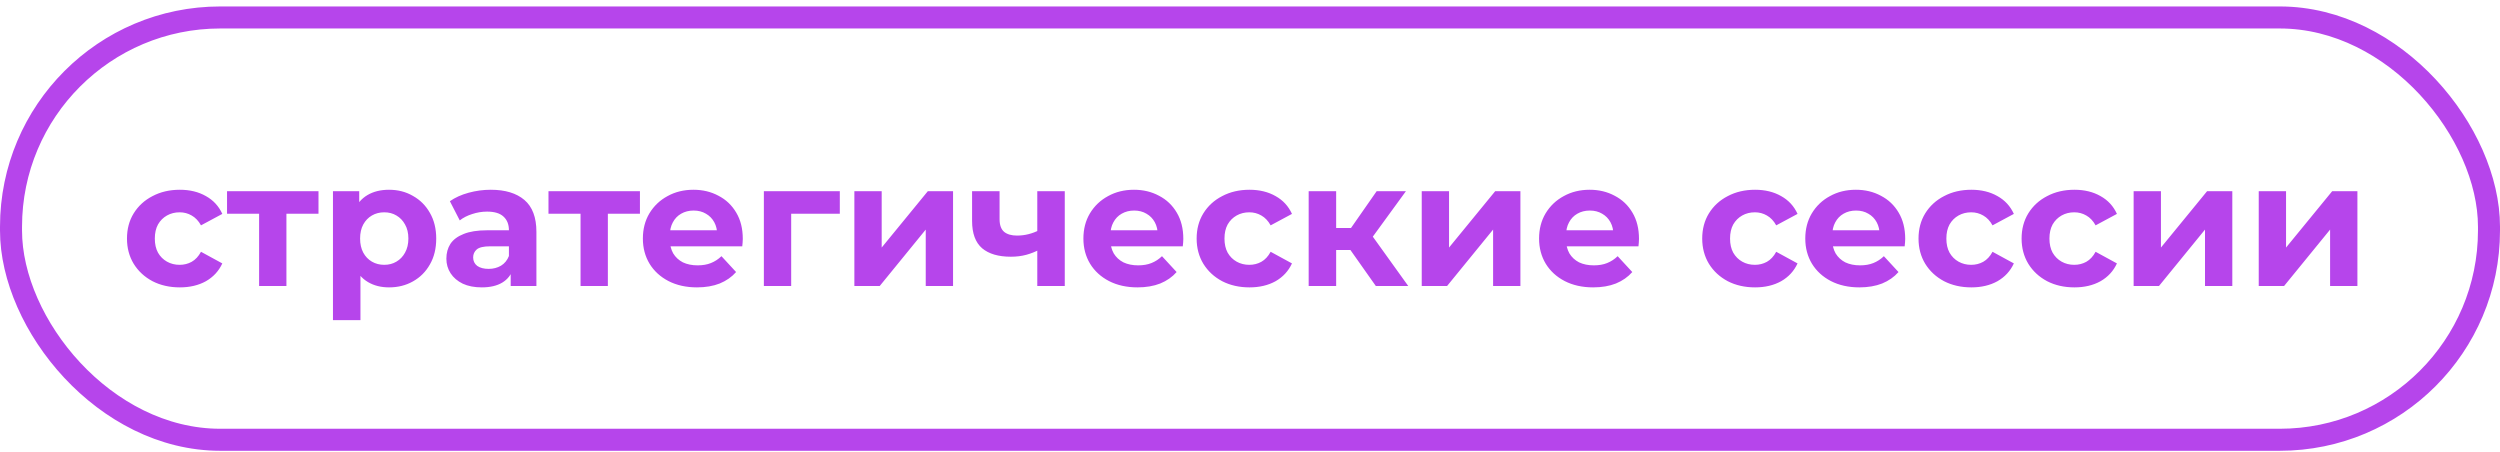
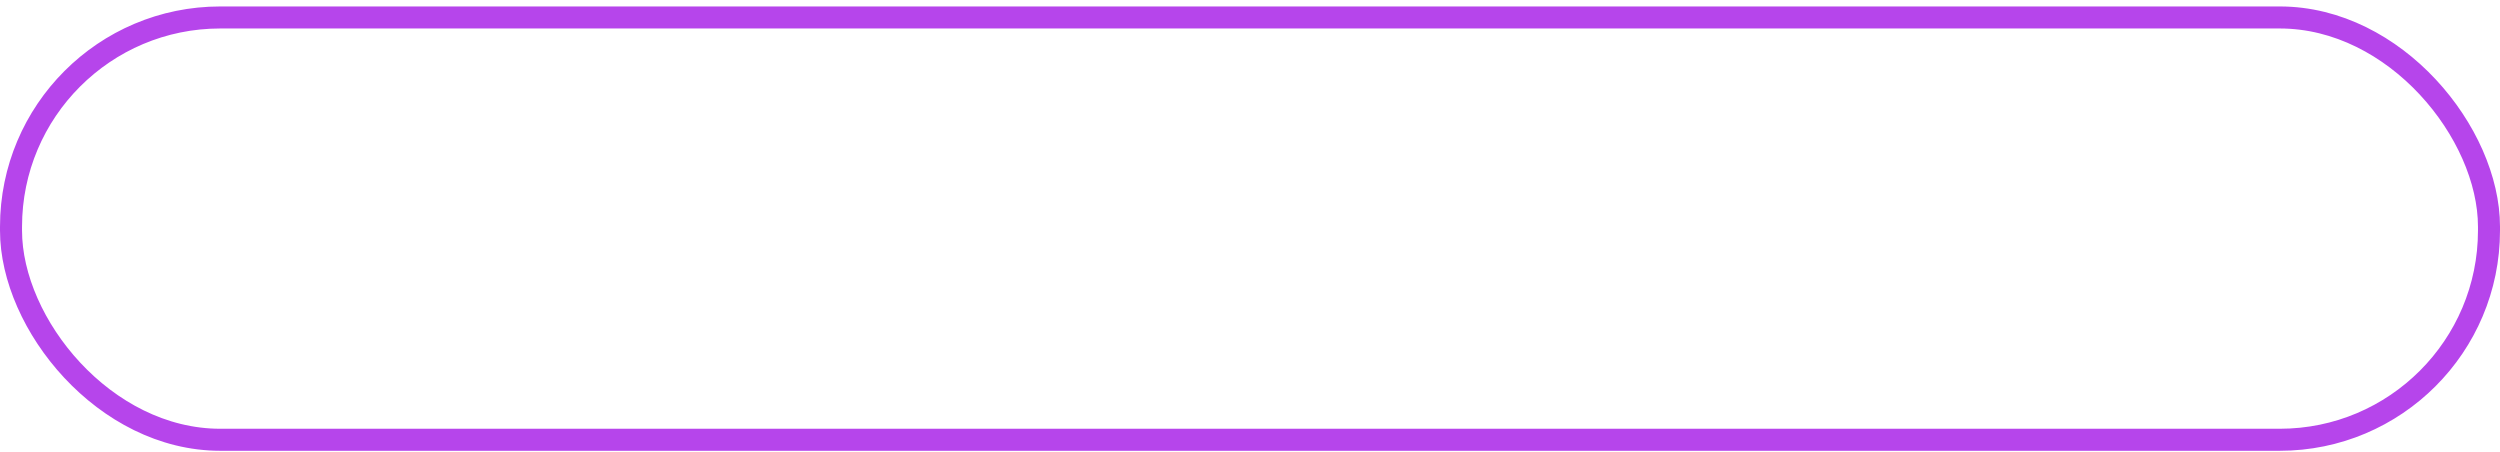
<svg xmlns="http://www.w3.org/2000/svg" width="227" height="41" viewBox="0 0 227 41" fill="none">
  <rect x="1" y="1.586" width="225" height="38.345" rx="19" stroke="#B645EB" stroke-width="2" />
-   <path d="M16.33 26.094C15.402 26.094 14.575 25.907 13.85 25.534C13.124 25.15 12.554 24.622 12.138 23.95C11.732 23.278 11.53 22.515 11.53 21.662C11.53 20.798 11.732 20.035 12.138 19.374C12.554 18.702 13.124 18.179 13.85 17.806C14.575 17.422 15.402 17.23 16.33 17.23C17.236 17.23 18.026 17.422 18.698 17.806C19.37 18.179 19.866 18.718 20.186 19.422L18.25 20.462C18.026 20.056 17.743 19.758 17.402 19.566C17.071 19.374 16.708 19.278 16.314 19.278C15.887 19.278 15.503 19.374 15.162 19.566C14.82 19.758 14.548 20.03 14.346 20.382C14.154 20.734 14.058 21.16 14.058 21.662C14.058 22.163 14.154 22.59 14.346 22.942C14.548 23.294 14.82 23.566 15.162 23.758C15.503 23.95 15.887 24.046 16.314 24.046C16.708 24.046 17.071 23.955 17.402 23.774C17.743 23.582 18.026 23.278 18.25 22.862L20.186 23.918C19.866 24.611 19.37 25.15 18.698 25.534C18.026 25.907 17.236 26.094 16.33 26.094ZM23.527 25.966V18.83L24.087 19.406H20.615V17.358H28.919V19.406H25.447L26.007 18.83V25.966H23.527ZM35.321 26.094C34.596 26.094 33.961 25.934 33.417 25.614C32.873 25.294 32.447 24.808 32.137 24.158C31.839 23.497 31.689 22.665 31.689 21.662C31.689 20.648 31.833 19.817 32.121 19.166C32.409 18.515 32.825 18.03 33.369 17.71C33.913 17.39 34.564 17.23 35.321 17.23C36.132 17.23 36.857 17.416 37.497 17.79C38.148 18.152 38.66 18.665 39.033 19.326C39.417 19.987 39.609 20.766 39.609 21.662C39.609 22.569 39.417 23.352 39.033 24.014C38.66 24.675 38.148 25.187 37.497 25.55C36.857 25.913 36.132 26.094 35.321 26.094ZM30.233 29.07V17.358H32.617V19.118L32.569 21.678L32.729 24.222V29.07H30.233ZM34.889 24.046C35.305 24.046 35.673 23.95 35.993 23.758C36.324 23.566 36.585 23.294 36.777 22.942C36.98 22.579 37.081 22.152 37.081 21.662C37.081 21.16 36.98 20.734 36.777 20.382C36.585 20.03 36.324 19.758 35.993 19.566C35.673 19.374 35.305 19.278 34.889 19.278C34.473 19.278 34.1 19.374 33.769 19.566C33.439 19.758 33.177 20.03 32.985 20.382C32.793 20.734 32.697 21.16 32.697 21.662C32.697 22.152 32.793 22.579 32.985 22.942C33.177 23.294 33.439 23.566 33.769 23.758C34.1 23.95 34.473 24.046 34.889 24.046ZM46.37 25.966V24.286L46.21 23.918V20.91C46.21 20.377 46.045 19.96 45.714 19.662C45.394 19.363 44.898 19.214 44.226 19.214C43.767 19.214 43.314 19.288 42.866 19.438C42.429 19.576 42.055 19.768 41.746 20.014L40.85 18.27C41.319 17.939 41.885 17.683 42.546 17.502C43.207 17.32 43.879 17.23 44.562 17.23C45.874 17.23 46.893 17.539 47.618 18.158C48.343 18.776 48.706 19.742 48.706 21.054V25.966H46.37ZM43.746 26.094C43.074 26.094 42.498 25.982 42.018 25.758C41.538 25.523 41.17 25.209 40.914 24.814C40.658 24.419 40.53 23.977 40.53 23.486C40.53 22.974 40.653 22.526 40.898 22.142C41.154 21.758 41.554 21.459 42.098 21.246C42.642 21.022 43.351 20.91 44.226 20.91H46.514V22.366H44.498C43.911 22.366 43.506 22.462 43.282 22.654C43.069 22.846 42.962 23.086 42.962 23.374C42.962 23.694 43.085 23.95 43.33 24.142C43.586 24.323 43.933 24.414 44.37 24.414C44.786 24.414 45.159 24.318 45.49 24.126C45.821 23.923 46.061 23.63 46.21 23.246L46.594 24.398C46.413 24.953 46.082 25.374 45.602 25.662C45.122 25.95 44.503 26.094 43.746 26.094ZM52.714 25.966V18.83L53.274 19.406H49.802V17.358H58.106V19.406H54.634L55.194 18.83V25.966H52.714ZM63.285 26.094C62.304 26.094 61.44 25.902 60.693 25.518C59.957 25.134 59.387 24.611 58.981 23.95C58.576 23.278 58.373 22.515 58.373 21.662C58.373 20.798 58.571 20.035 58.965 19.374C59.371 18.702 59.92 18.179 60.613 17.806C61.307 17.422 62.091 17.23 62.965 17.23C63.808 17.23 64.565 17.411 65.237 17.774C65.92 18.126 66.459 18.638 66.853 19.31C67.248 19.971 67.445 20.766 67.445 21.694C67.445 21.79 67.44 21.902 67.429 22.03C67.419 22.147 67.408 22.259 67.397 22.366H60.405V20.91H66.085L65.125 21.342C65.125 20.894 65.035 20.505 64.853 20.174C64.672 19.843 64.421 19.587 64.101 19.406C63.781 19.214 63.408 19.118 62.981 19.118C62.555 19.118 62.176 19.214 61.845 19.406C61.525 19.587 61.275 19.849 61.093 20.19C60.912 20.52 60.821 20.915 60.821 21.374V21.758C60.821 22.227 60.923 22.643 61.125 23.006C61.339 23.358 61.632 23.63 62.005 23.822C62.389 24.003 62.837 24.094 63.349 24.094C63.808 24.094 64.208 24.024 64.549 23.886C64.901 23.747 65.221 23.539 65.509 23.262L66.837 24.702C66.443 25.15 65.947 25.497 65.349 25.742C64.752 25.977 64.064 26.094 63.285 26.094ZM69.359 25.966V17.358H76.255V19.406H71.279L71.839 18.862V25.966H69.359ZM77.577 25.966V17.358H80.057V22.478L84.249 17.358H86.537V25.966H84.057V20.846L79.881 25.966H77.577ZM94.361 22.67C94.009 22.862 93.62 23.017 93.193 23.134C92.766 23.251 92.297 23.31 91.785 23.31C90.654 23.31 89.785 23.054 89.177 22.542C88.569 22.019 88.265 21.192 88.265 20.062V17.358H90.761V19.902C90.761 20.435 90.9 20.819 91.177 21.054C91.454 21.278 91.844 21.39 92.345 21.39C92.707 21.39 93.054 21.347 93.385 21.262C93.726 21.177 94.052 21.054 94.361 20.894V22.67ZM94.185 25.966V17.358H96.681V25.966H94.185ZM103.285 26.094C102.304 26.094 101.44 25.902 100.693 25.518C99.957 25.134 99.387 24.611 98.981 23.95C98.576 23.278 98.373 22.515 98.373 21.662C98.373 20.798 98.571 20.035 98.965 19.374C99.371 18.702 99.92 18.179 100.613 17.806C101.307 17.422 102.091 17.23 102.965 17.23C103.808 17.23 104.565 17.411 105.237 17.774C105.92 18.126 106.459 18.638 106.853 19.31C107.248 19.971 107.445 20.766 107.445 21.694C107.445 21.79 107.44 21.902 107.429 22.03C107.419 22.147 107.408 22.259 107.397 22.366H100.405V20.91H106.085L105.125 21.342C105.125 20.894 105.035 20.505 104.853 20.174C104.672 19.843 104.421 19.587 104.101 19.406C103.781 19.214 103.408 19.118 102.981 19.118C102.555 19.118 102.176 19.214 101.845 19.406C101.525 19.587 101.275 19.849 101.093 20.19C100.912 20.52 100.821 20.915 100.821 21.374V21.758C100.821 22.227 100.923 22.643 101.125 23.006C101.339 23.358 101.632 23.63 102.005 23.822C102.389 24.003 102.837 24.094 103.349 24.094C103.808 24.094 104.208 24.024 104.549 23.886C104.901 23.747 105.221 23.539 105.509 23.262L106.837 24.702C106.443 25.15 105.947 25.497 105.349 25.742C104.752 25.977 104.064 26.094 103.285 26.094ZM113.455 26.094C112.527 26.094 111.7 25.907 110.975 25.534C110.249 25.15 109.679 24.622 109.263 23.95C108.857 23.278 108.655 22.515 108.655 21.662C108.655 20.798 108.857 20.035 109.263 19.374C109.679 18.702 110.249 18.179 110.975 17.806C111.7 17.422 112.527 17.23 113.455 17.23C114.361 17.23 115.151 17.422 115.823 17.806C116.495 18.179 116.991 18.718 117.311 19.422L115.375 20.462C115.151 20.056 114.868 19.758 114.527 19.566C114.196 19.374 113.833 19.278 113.439 19.278C113.012 19.278 112.628 19.374 112.287 19.566C111.945 19.758 111.673 20.03 111.471 20.382C111.279 20.734 111.183 21.16 111.183 21.662C111.183 22.163 111.279 22.59 111.471 22.942C111.673 23.294 111.945 23.566 112.287 23.758C112.628 23.95 113.012 24.046 113.439 24.046C113.833 24.046 114.196 23.955 114.527 23.774C114.868 23.582 115.151 23.278 115.375 22.862L117.311 23.918C116.991 24.611 116.495 25.15 115.823 25.534C115.151 25.907 114.361 26.094 113.455 26.094ZM124.923 25.966L122.043 21.886L124.075 20.686L127.867 25.966H124.923ZM118.827 25.966V17.358H121.323V25.966H118.827ZM120.587 22.702V20.702H123.595V22.702H120.587ZM124.315 21.95L121.979 21.694L125.003 17.358H127.659L124.315 21.95ZM129.093 25.966V17.358H131.573V22.478L135.765 17.358H138.053V25.966H135.573V20.846L131.397 25.966H129.093ZM144.66 26.094C143.679 26.094 142.815 25.902 142.068 25.518C141.332 25.134 140.762 24.611 140.356 23.95C139.951 23.278 139.748 22.515 139.748 21.662C139.748 20.798 139.946 20.035 140.34 19.374C140.746 18.702 141.295 18.179 141.988 17.806C142.682 17.422 143.466 17.23 144.34 17.23C145.183 17.23 145.94 17.411 146.612 17.774C147.295 18.126 147.834 18.638 148.228 19.31C148.623 19.971 148.82 20.766 148.82 21.694C148.82 21.79 148.815 21.902 148.804 22.03C148.794 22.147 148.783 22.259 148.772 22.366H141.78V20.91H147.46L146.5 21.342C146.5 20.894 146.41 20.505 146.228 20.174C146.047 19.843 145.796 19.587 145.476 19.406C145.156 19.214 144.783 19.118 144.356 19.118C143.93 19.118 143.551 19.214 143.22 19.406C142.9 19.587 142.65 19.849 142.468 20.19C142.287 20.52 142.196 20.915 142.196 21.374V21.758C142.196 22.227 142.298 22.643 142.5 23.006C142.714 23.358 143.007 23.63 143.38 23.822C143.764 24.003 144.212 24.094 144.724 24.094C145.183 24.094 145.583 24.024 145.924 23.886C146.276 23.747 146.596 23.539 146.884 23.262L148.212 24.702C147.818 25.15 147.322 25.497 146.724 25.742C146.127 25.977 145.439 26.094 144.66 26.094ZM159.361 26.094C158.433 26.094 157.606 25.907 156.881 25.534C156.156 25.15 155.585 24.622 155.169 23.95C154.764 23.278 154.561 22.515 154.561 21.662C154.561 20.798 154.764 20.035 155.169 19.374C155.585 18.702 156.156 18.179 156.881 17.806C157.606 17.422 158.433 17.23 159.361 17.23C160.268 17.23 161.057 17.422 161.729 17.806C162.401 18.179 162.897 18.718 163.217 19.422L161.281 20.462C161.057 20.056 160.774 19.758 160.433 19.566C160.102 19.374 159.74 19.278 159.345 19.278C158.918 19.278 158.534 19.374 158.193 19.566C157.852 19.758 157.58 20.03 157.377 20.382C157.185 20.734 157.089 21.16 157.089 21.662C157.089 22.163 157.185 22.59 157.377 22.942C157.58 23.294 157.852 23.566 158.193 23.758C158.534 23.95 158.918 24.046 159.345 24.046C159.74 24.046 160.102 23.955 160.433 23.774C160.774 23.582 161.057 23.278 161.281 22.862L163.217 23.918C162.897 24.611 162.401 25.15 161.729 25.534C161.057 25.907 160.268 26.094 159.361 26.094ZM168.832 26.094C167.851 26.094 166.987 25.902 166.24 25.518C165.504 25.134 164.934 24.611 164.528 23.95C164.123 23.278 163.92 22.515 163.92 21.662C163.92 20.798 164.118 20.035 164.512 19.374C164.918 18.702 165.467 18.179 166.16 17.806C166.854 17.422 167.638 17.23 168.512 17.23C169.355 17.23 170.112 17.411 170.784 17.774C171.467 18.126 172.006 18.638 172.4 19.31C172.795 19.971 172.992 20.766 172.992 21.694C172.992 21.79 172.987 21.902 172.976 22.03C172.966 22.147 172.955 22.259 172.944 22.366H165.952V20.91H171.632L170.672 21.342C170.672 20.894 170.582 20.505 170.4 20.174C170.219 19.843 169.968 19.587 169.648 19.406C169.328 19.214 168.955 19.118 168.528 19.118C168.102 19.118 167.723 19.214 167.392 19.406C167.072 19.587 166.822 19.849 166.64 20.19C166.459 20.52 166.368 20.915 166.368 21.374V21.758C166.368 22.227 166.47 22.643 166.672 23.006C166.886 23.358 167.179 23.63 167.552 23.822C167.936 24.003 168.384 24.094 168.896 24.094C169.355 24.094 169.755 24.024 170.096 23.886C170.448 23.747 170.768 23.539 171.056 23.262L172.384 24.702C171.99 25.15 171.494 25.497 170.896 25.742C170.299 25.977 169.611 26.094 168.832 26.094ZM179.002 26.094C178.074 26.094 177.247 25.907 176.522 25.534C175.796 25.15 175.226 24.622 174.81 23.95C174.404 23.278 174.202 22.515 174.202 21.662C174.202 20.798 174.404 20.035 174.81 19.374C175.226 18.702 175.796 18.179 176.522 17.806C177.247 17.422 178.074 17.23 179.002 17.23C179.908 17.23 180.698 17.422 181.37 17.806C182.042 18.179 182.538 18.718 182.858 19.422L180.922 20.462C180.698 20.056 180.415 19.758 180.074 19.566C179.743 19.374 179.38 19.278 178.986 19.278C178.559 19.278 178.175 19.374 177.834 19.566C177.492 19.758 177.22 20.03 177.018 20.382C176.826 20.734 176.73 21.16 176.73 21.662C176.73 22.163 176.826 22.59 177.018 22.942C177.22 23.294 177.492 23.566 177.834 23.758C178.175 23.95 178.559 24.046 178.986 24.046C179.38 24.046 179.743 23.955 180.074 23.774C180.415 23.582 180.698 23.278 180.922 22.862L182.858 23.918C182.538 24.611 182.042 25.15 181.37 25.534C180.698 25.907 179.908 26.094 179.002 26.094ZM188.361 26.094C187.433 26.094 186.606 25.907 185.881 25.534C185.156 25.15 184.585 24.622 184.169 23.95C183.764 23.278 183.561 22.515 183.561 21.662C183.561 20.798 183.764 20.035 184.169 19.374C184.585 18.702 185.156 18.179 185.881 17.806C186.606 17.422 187.433 17.23 188.361 17.23C189.268 17.23 190.057 17.422 190.729 17.806C191.401 18.179 191.897 18.718 192.217 19.422L190.281 20.462C190.057 20.056 189.774 19.758 189.433 19.566C189.102 19.374 188.74 19.278 188.345 19.278C187.918 19.278 187.534 19.374 187.193 19.566C186.852 19.758 186.58 20.03 186.377 20.382C186.185 20.734 186.089 21.16 186.089 21.662C186.089 22.163 186.185 22.59 186.377 22.942C186.58 23.294 186.852 23.566 187.193 23.758C187.534 23.95 187.918 24.046 188.345 24.046C188.74 24.046 189.102 23.955 189.433 23.774C189.774 23.582 190.057 23.278 190.281 22.862L192.217 23.918C191.897 24.611 191.401 25.15 190.729 25.534C190.057 25.907 189.268 26.094 188.361 26.094ZM193.734 25.966V17.358H196.214V22.478L200.406 17.358H202.694V25.966H200.214V20.846L196.038 25.966H193.734ZM205.093 25.966V17.358H207.573V22.478L211.765 17.358H214.053V25.966H211.573V20.846L207.397 25.966H205.093Z" fill="#B645EB" />
</svg>